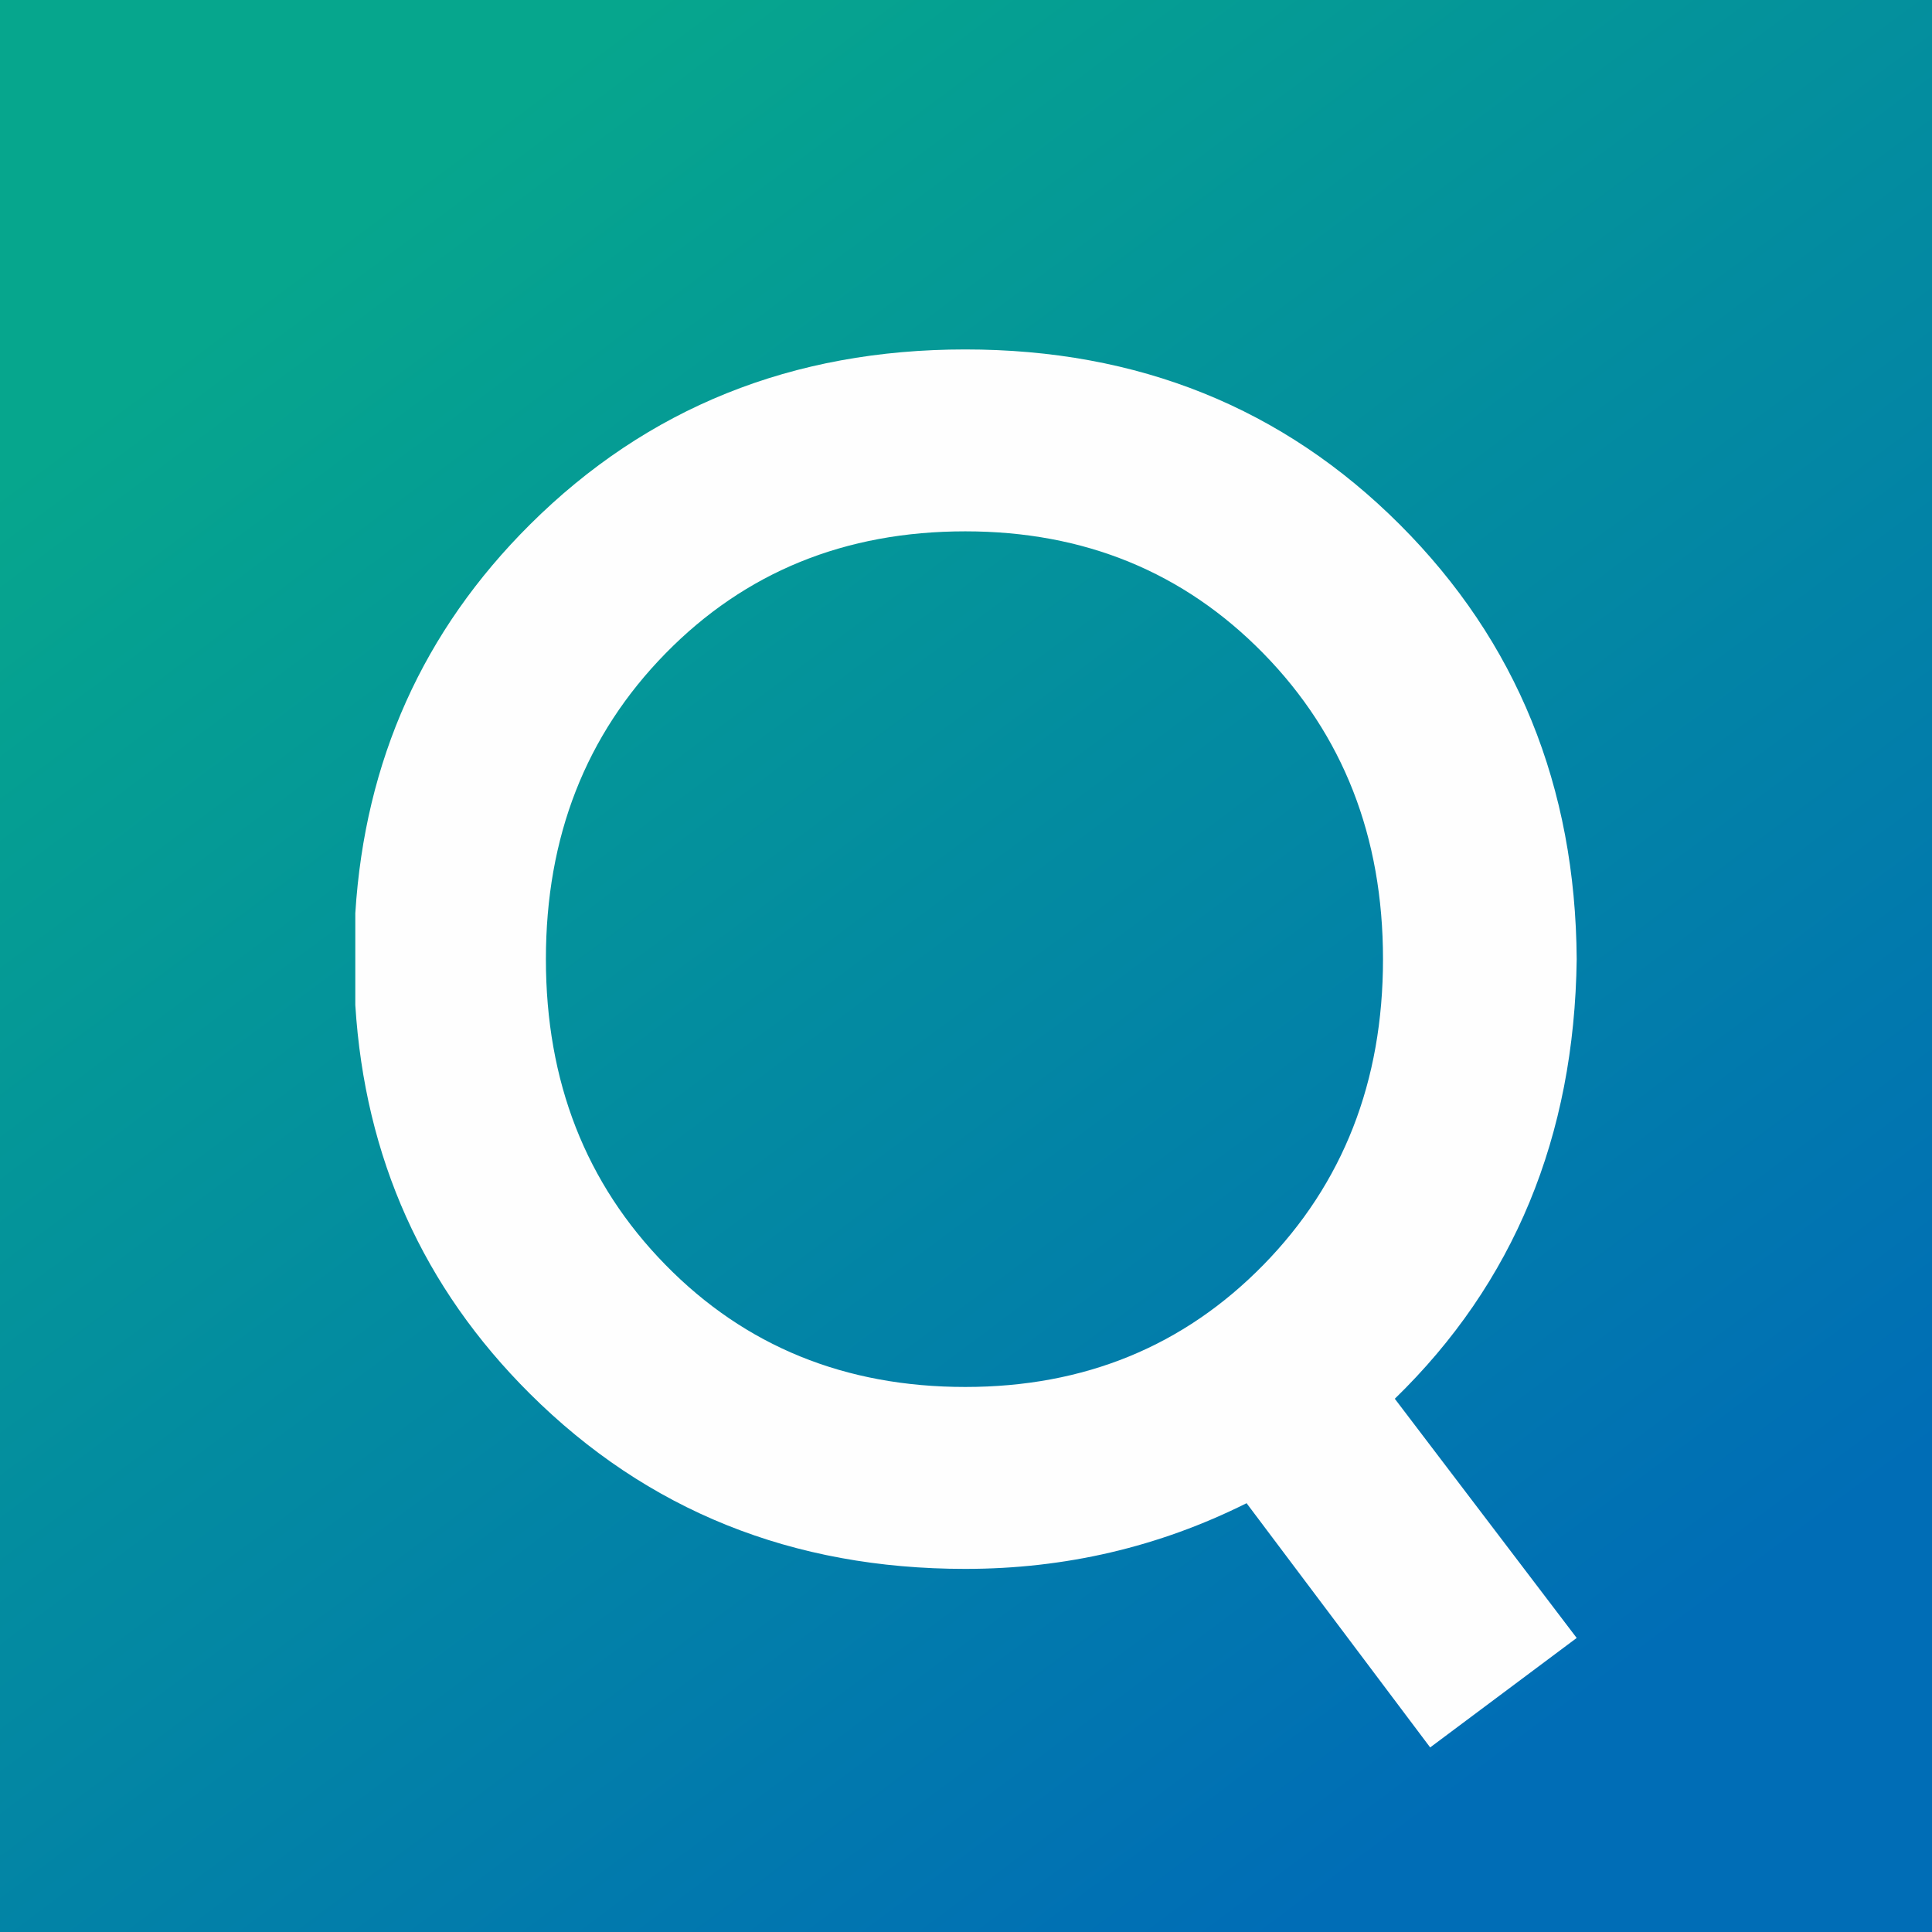
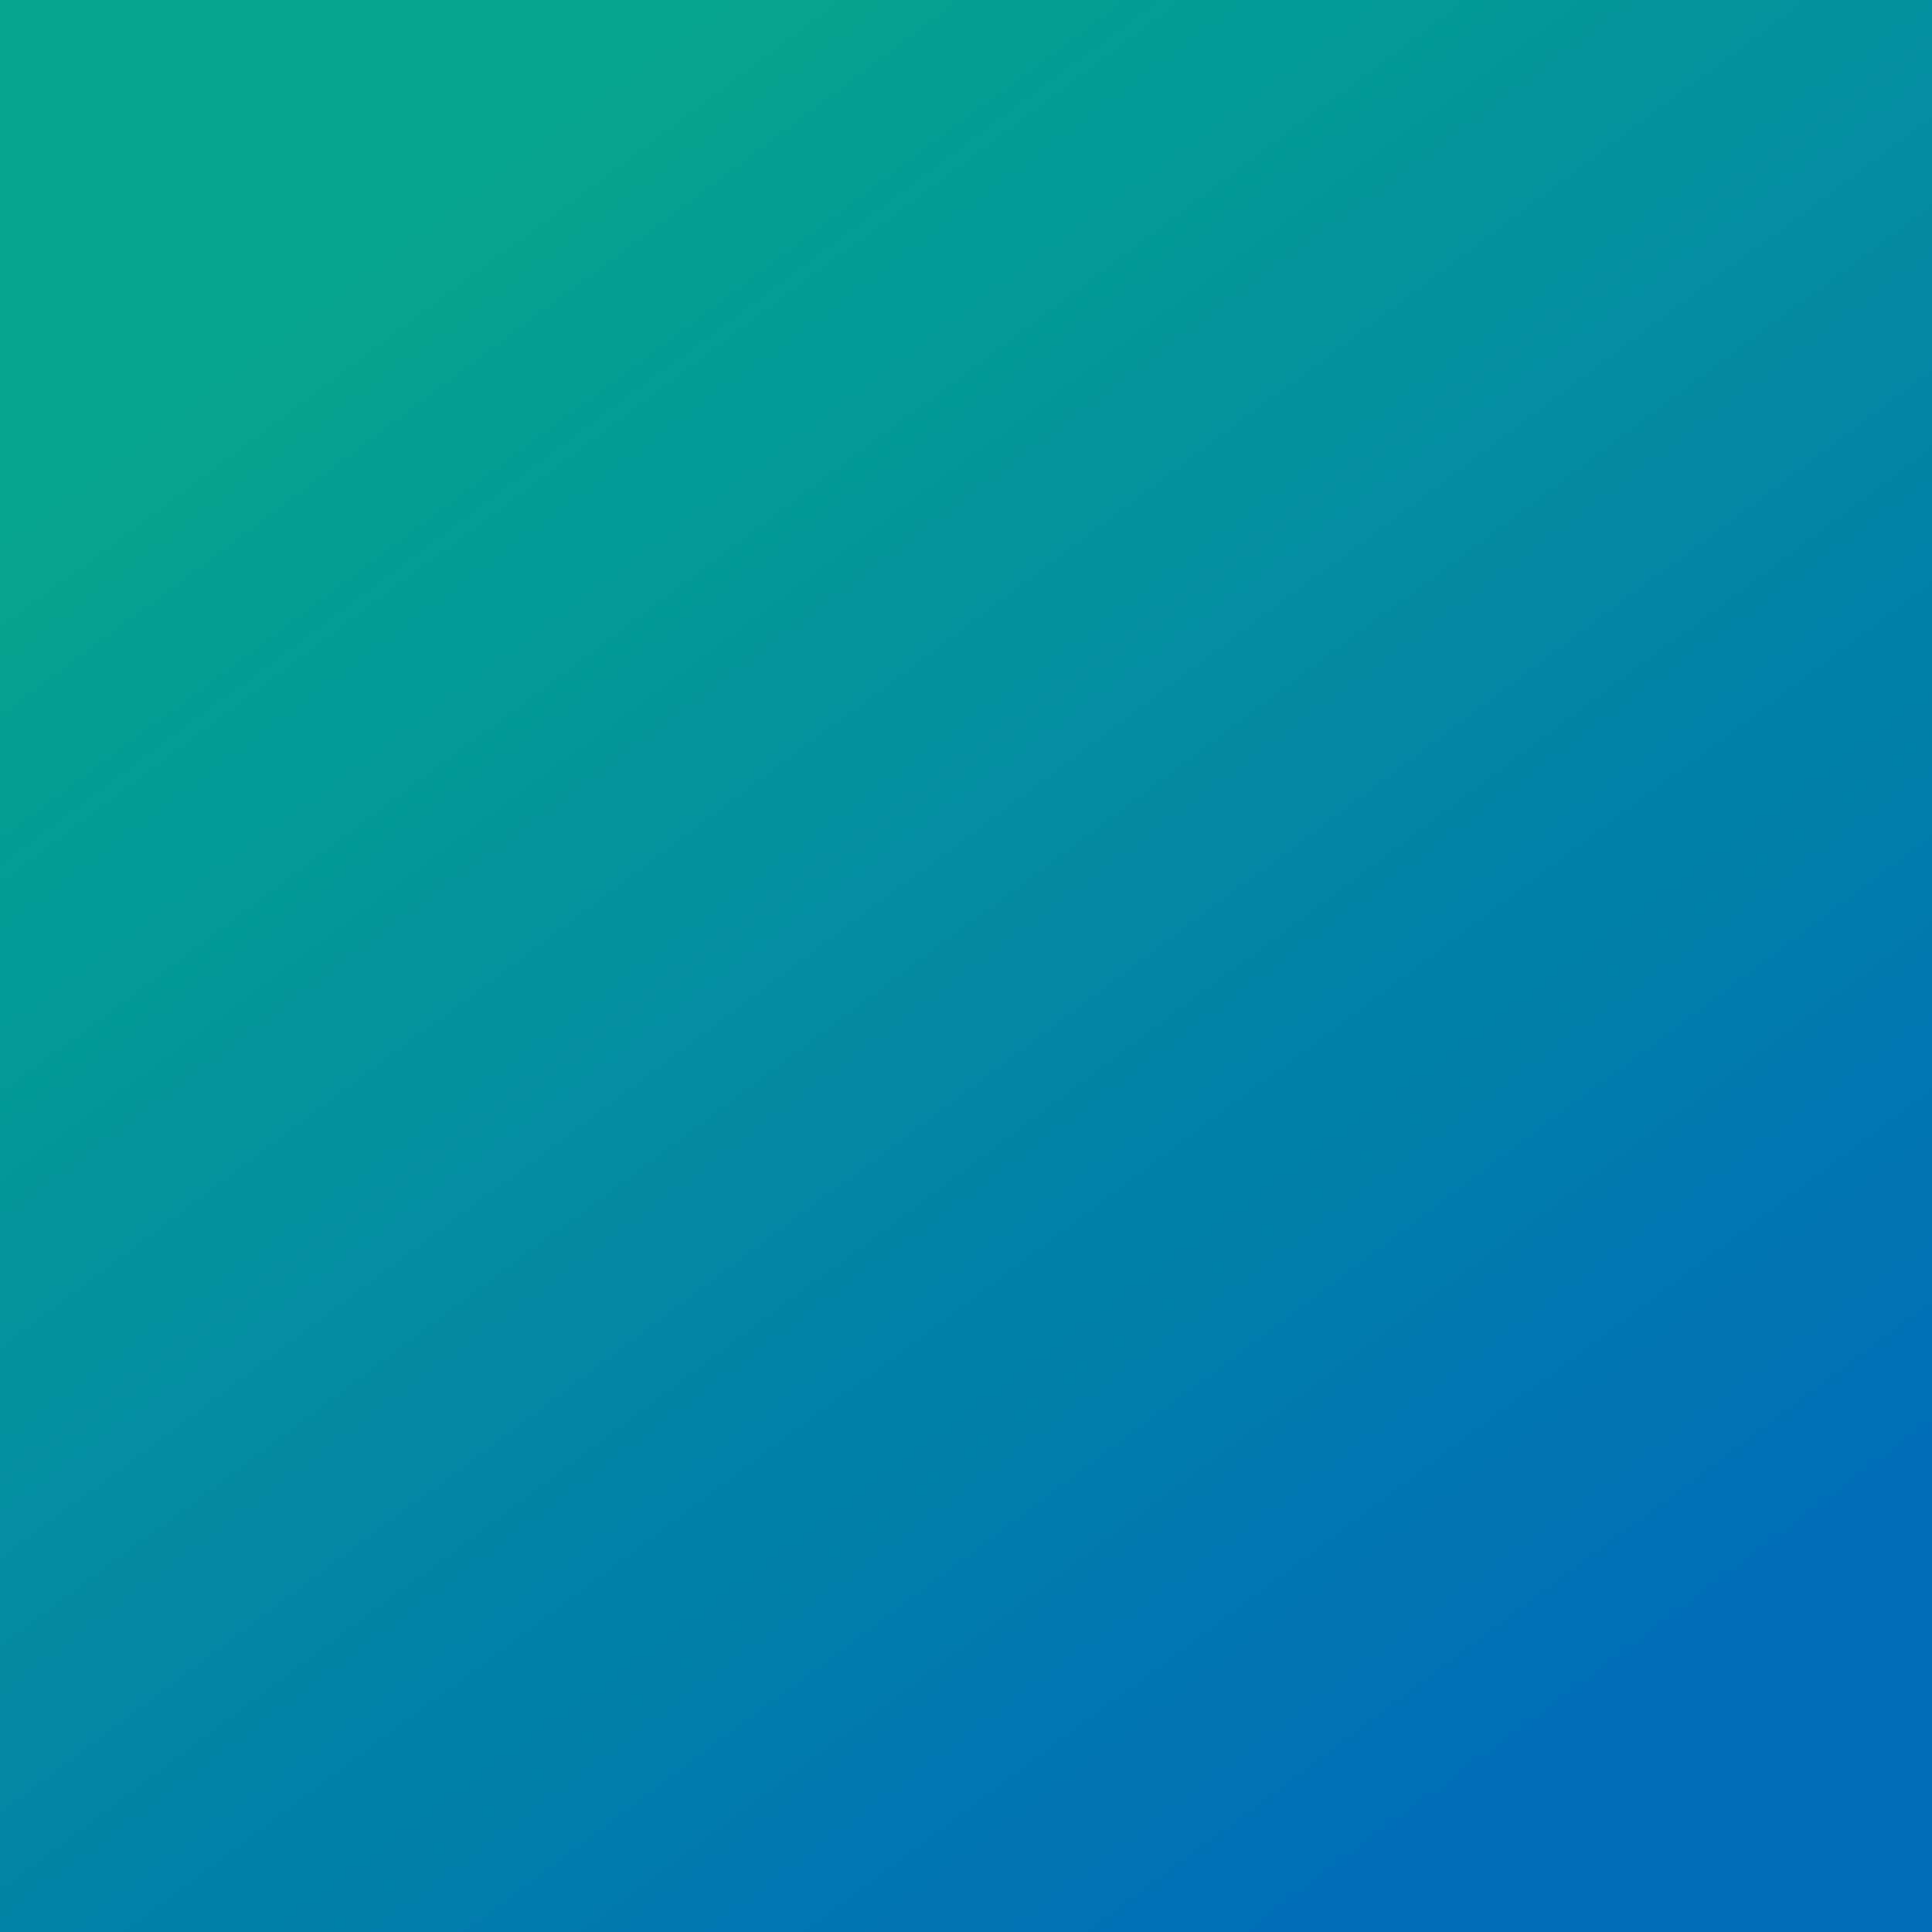
<svg xmlns="http://www.w3.org/2000/svg" xml:space="preserve" width="300mm" height="300mm" style="shape-rendering:geometricPrecision; text-rendering:geometricPrecision; image-rendering:optimizeQuality; fill-rule:evenodd; clip-rule:evenodd" viewBox="0 0 29994.14 29994.14">
  <rect x="0" y="0" width="29994.14" height="29994.14" fill="#333333" stroke="none" />
  <defs>
    <style type="text/css">  .fil1 {fill:#FEFEFE} .fil0 {fill:url(#id0)}  </style>
    <linearGradient id="id0" gradientUnits="userSpaceOnUse" x1="6027.28" y1="2978.13" x2="23966.86" y2="27016.01">
      <stop offset="0" style="stop-opacity:1; stop-color:#06A68D" />
      <stop offset="1" style="stop-opacity:1; stop-color:#006DB6" />
    </linearGradient>
  </defs>
  <g id="Слой_x0020_1">
    <rect class="fil0" width="29994.14" height="29994.14" />
-     <path class="fil1" d="M5516.08 14178.61l0 1424.38c148.69,2372.89 1052.17,4384.24 2710.51,6034.38l0 0c1821.62,1813.17 4074.74,2719.52 6759.36,2719.52l0 0c1551.49,0 3007.34,-340.18 4367.11,-1019.9l0 0 2850.2 3791.69 2274.79 -1699.62 -2823.83 -3713.52c1847.2,-1795.24 2788.7,-4070.27 2823.83,-6824.62l0 0c-17.69,-2684.38 -932.72,-4932.95 -2745.65,-6746.44l0 0c-1813.18,-1812.94 -4062.07,-2719.52 -6746.44,-2719.52l0 0c-2684.62,0 -4937.74,906.58 -6759.36,2719.52 -1658.34,1650.7 -2561.82,3661.8 -2710.51,6034.13zm4815.74 5458.32c-1238.32,-1263.58 -1856.77,-2845.66 -1856.77,-4746.01l0 0c0,-1900.03 618.45,-3481.87 1856.77,-4746l0 0c1237.44,-1263.9 2788.69,-1895.89 4654.13,-1895.89l0 0c1847.76,0 3390.47,631.99 4628.56,1895.89l0 0c1237.44,1264.13 1856.44,2845.97 1856.44,4746l0 0c0,1900.35 -619,3482.43 -1856.44,4746.01l0 0c-1238.09,1263.9 -2780.8,1895.57 -4628.56,1895.57l0 0c-1865.45,0 -3416.69,-631.67 -4654.13,-1895.57l0 0z" />
  </g>
</svg>